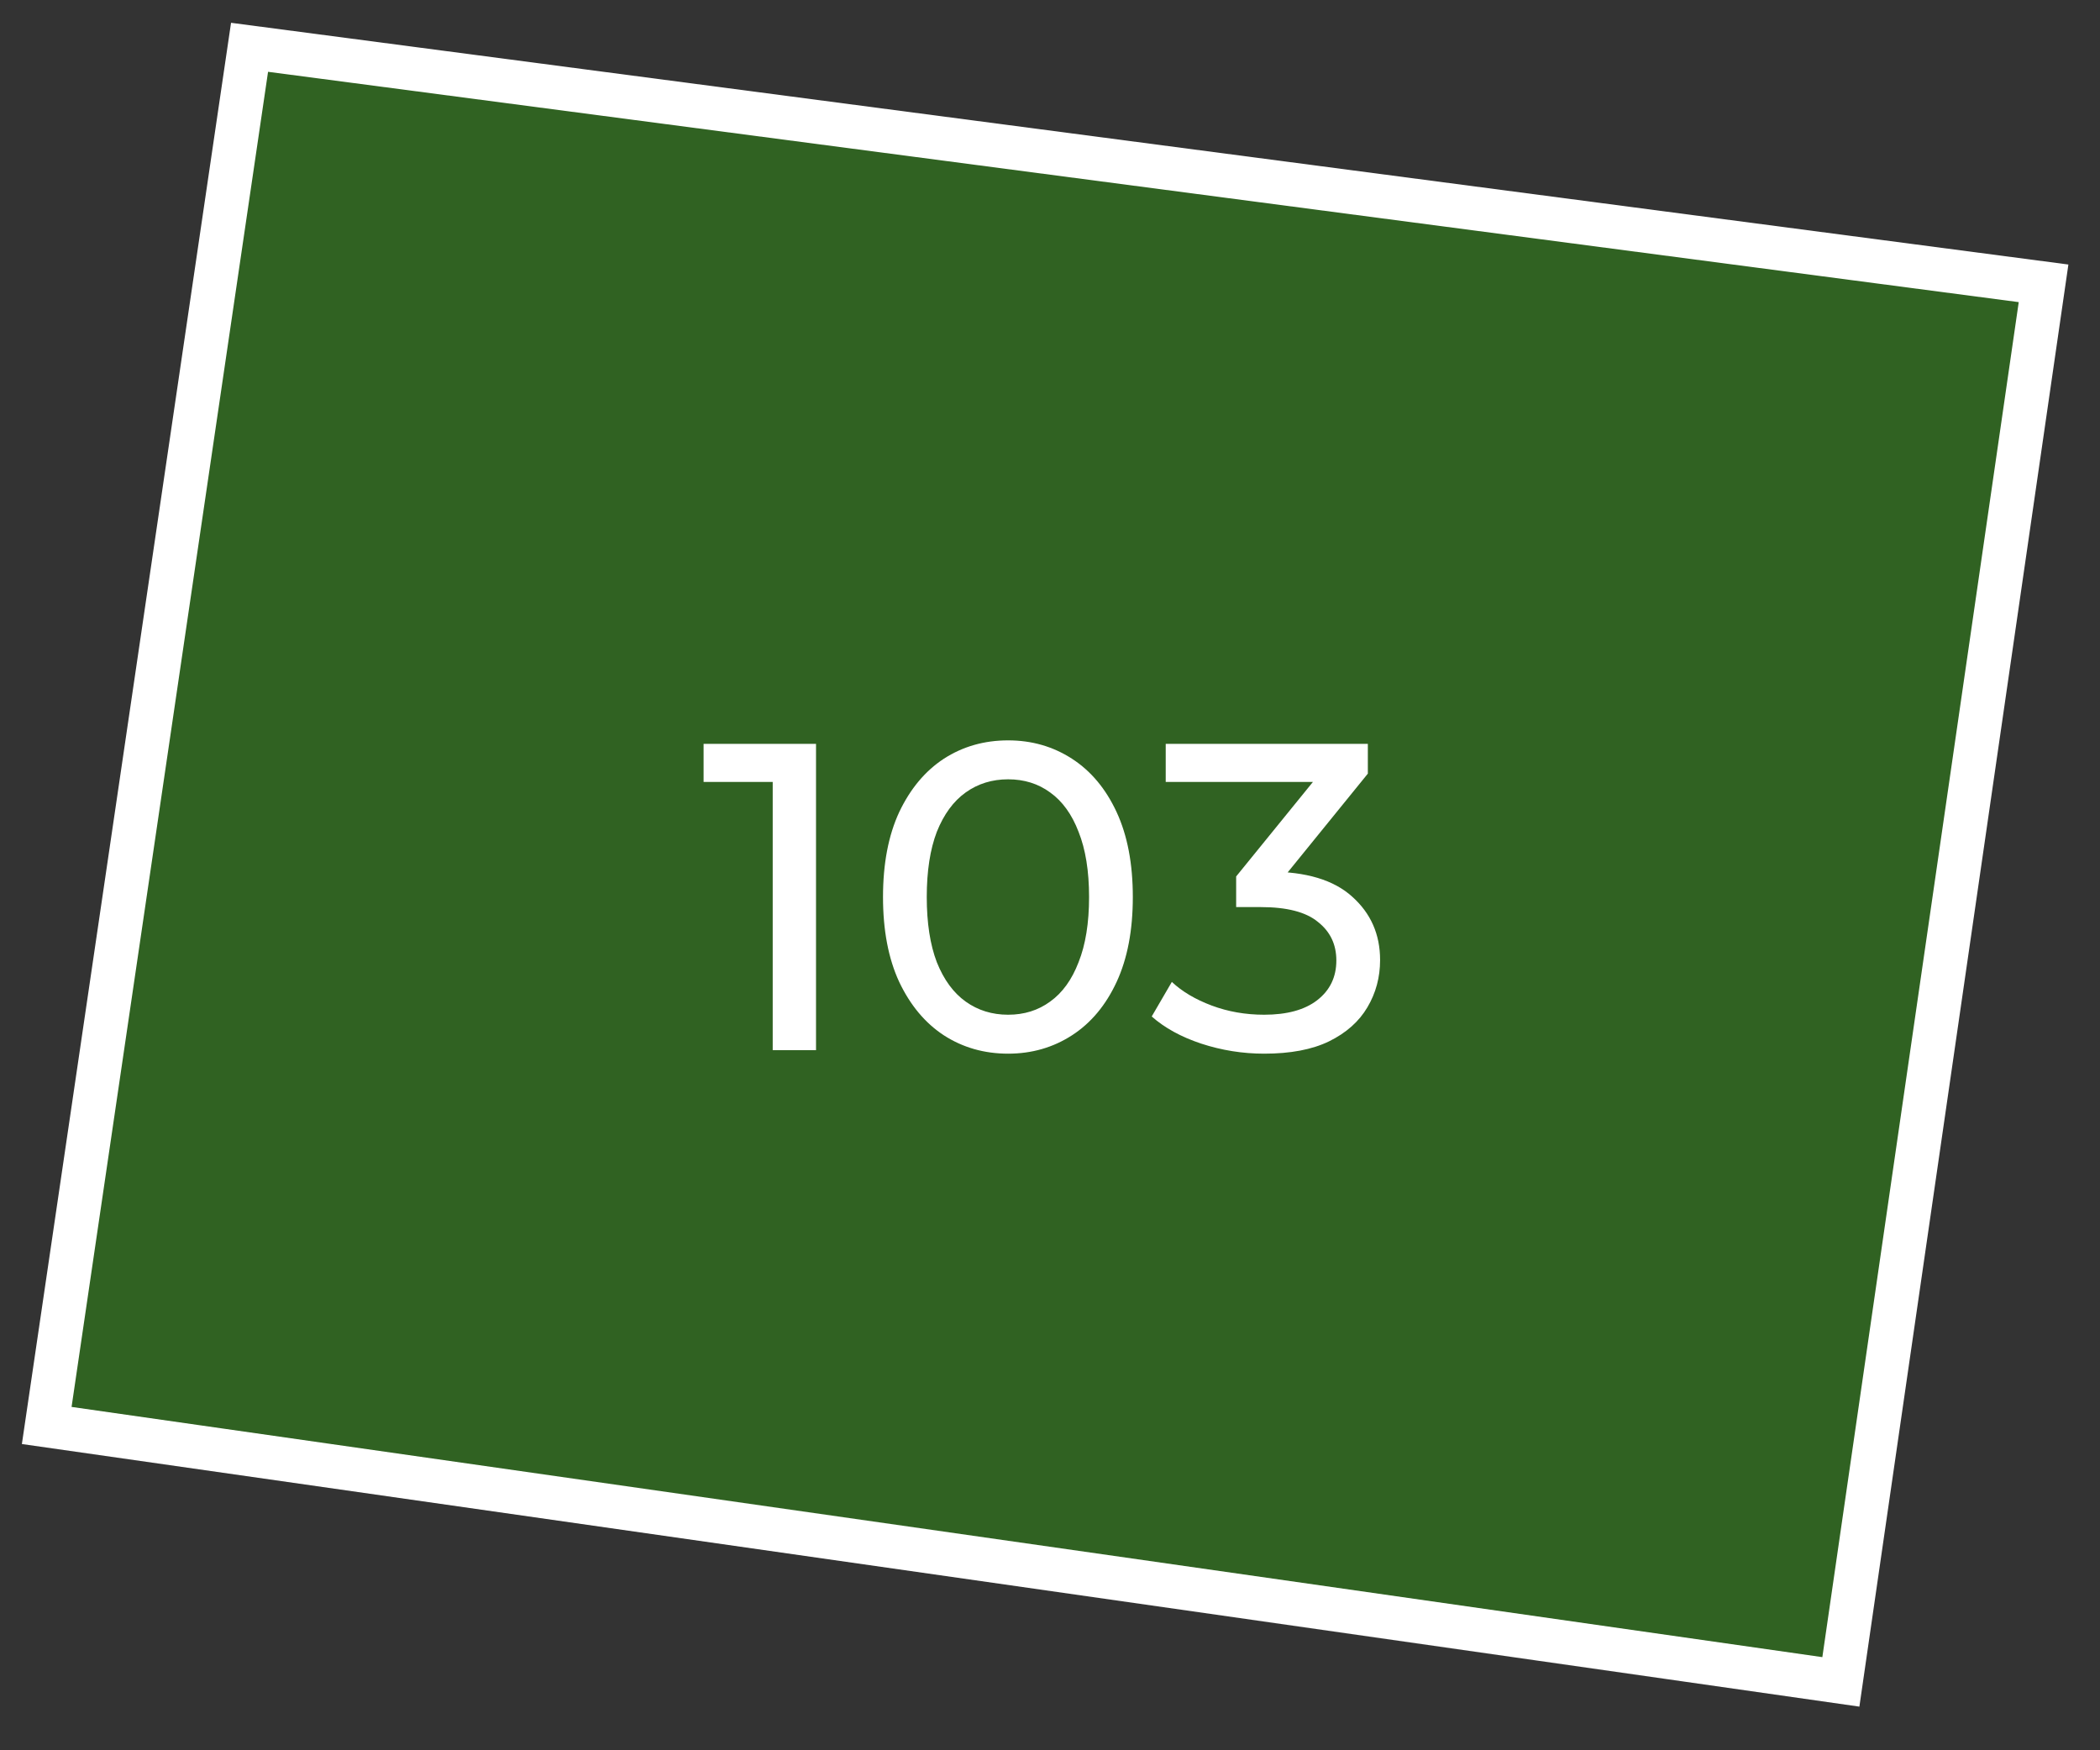
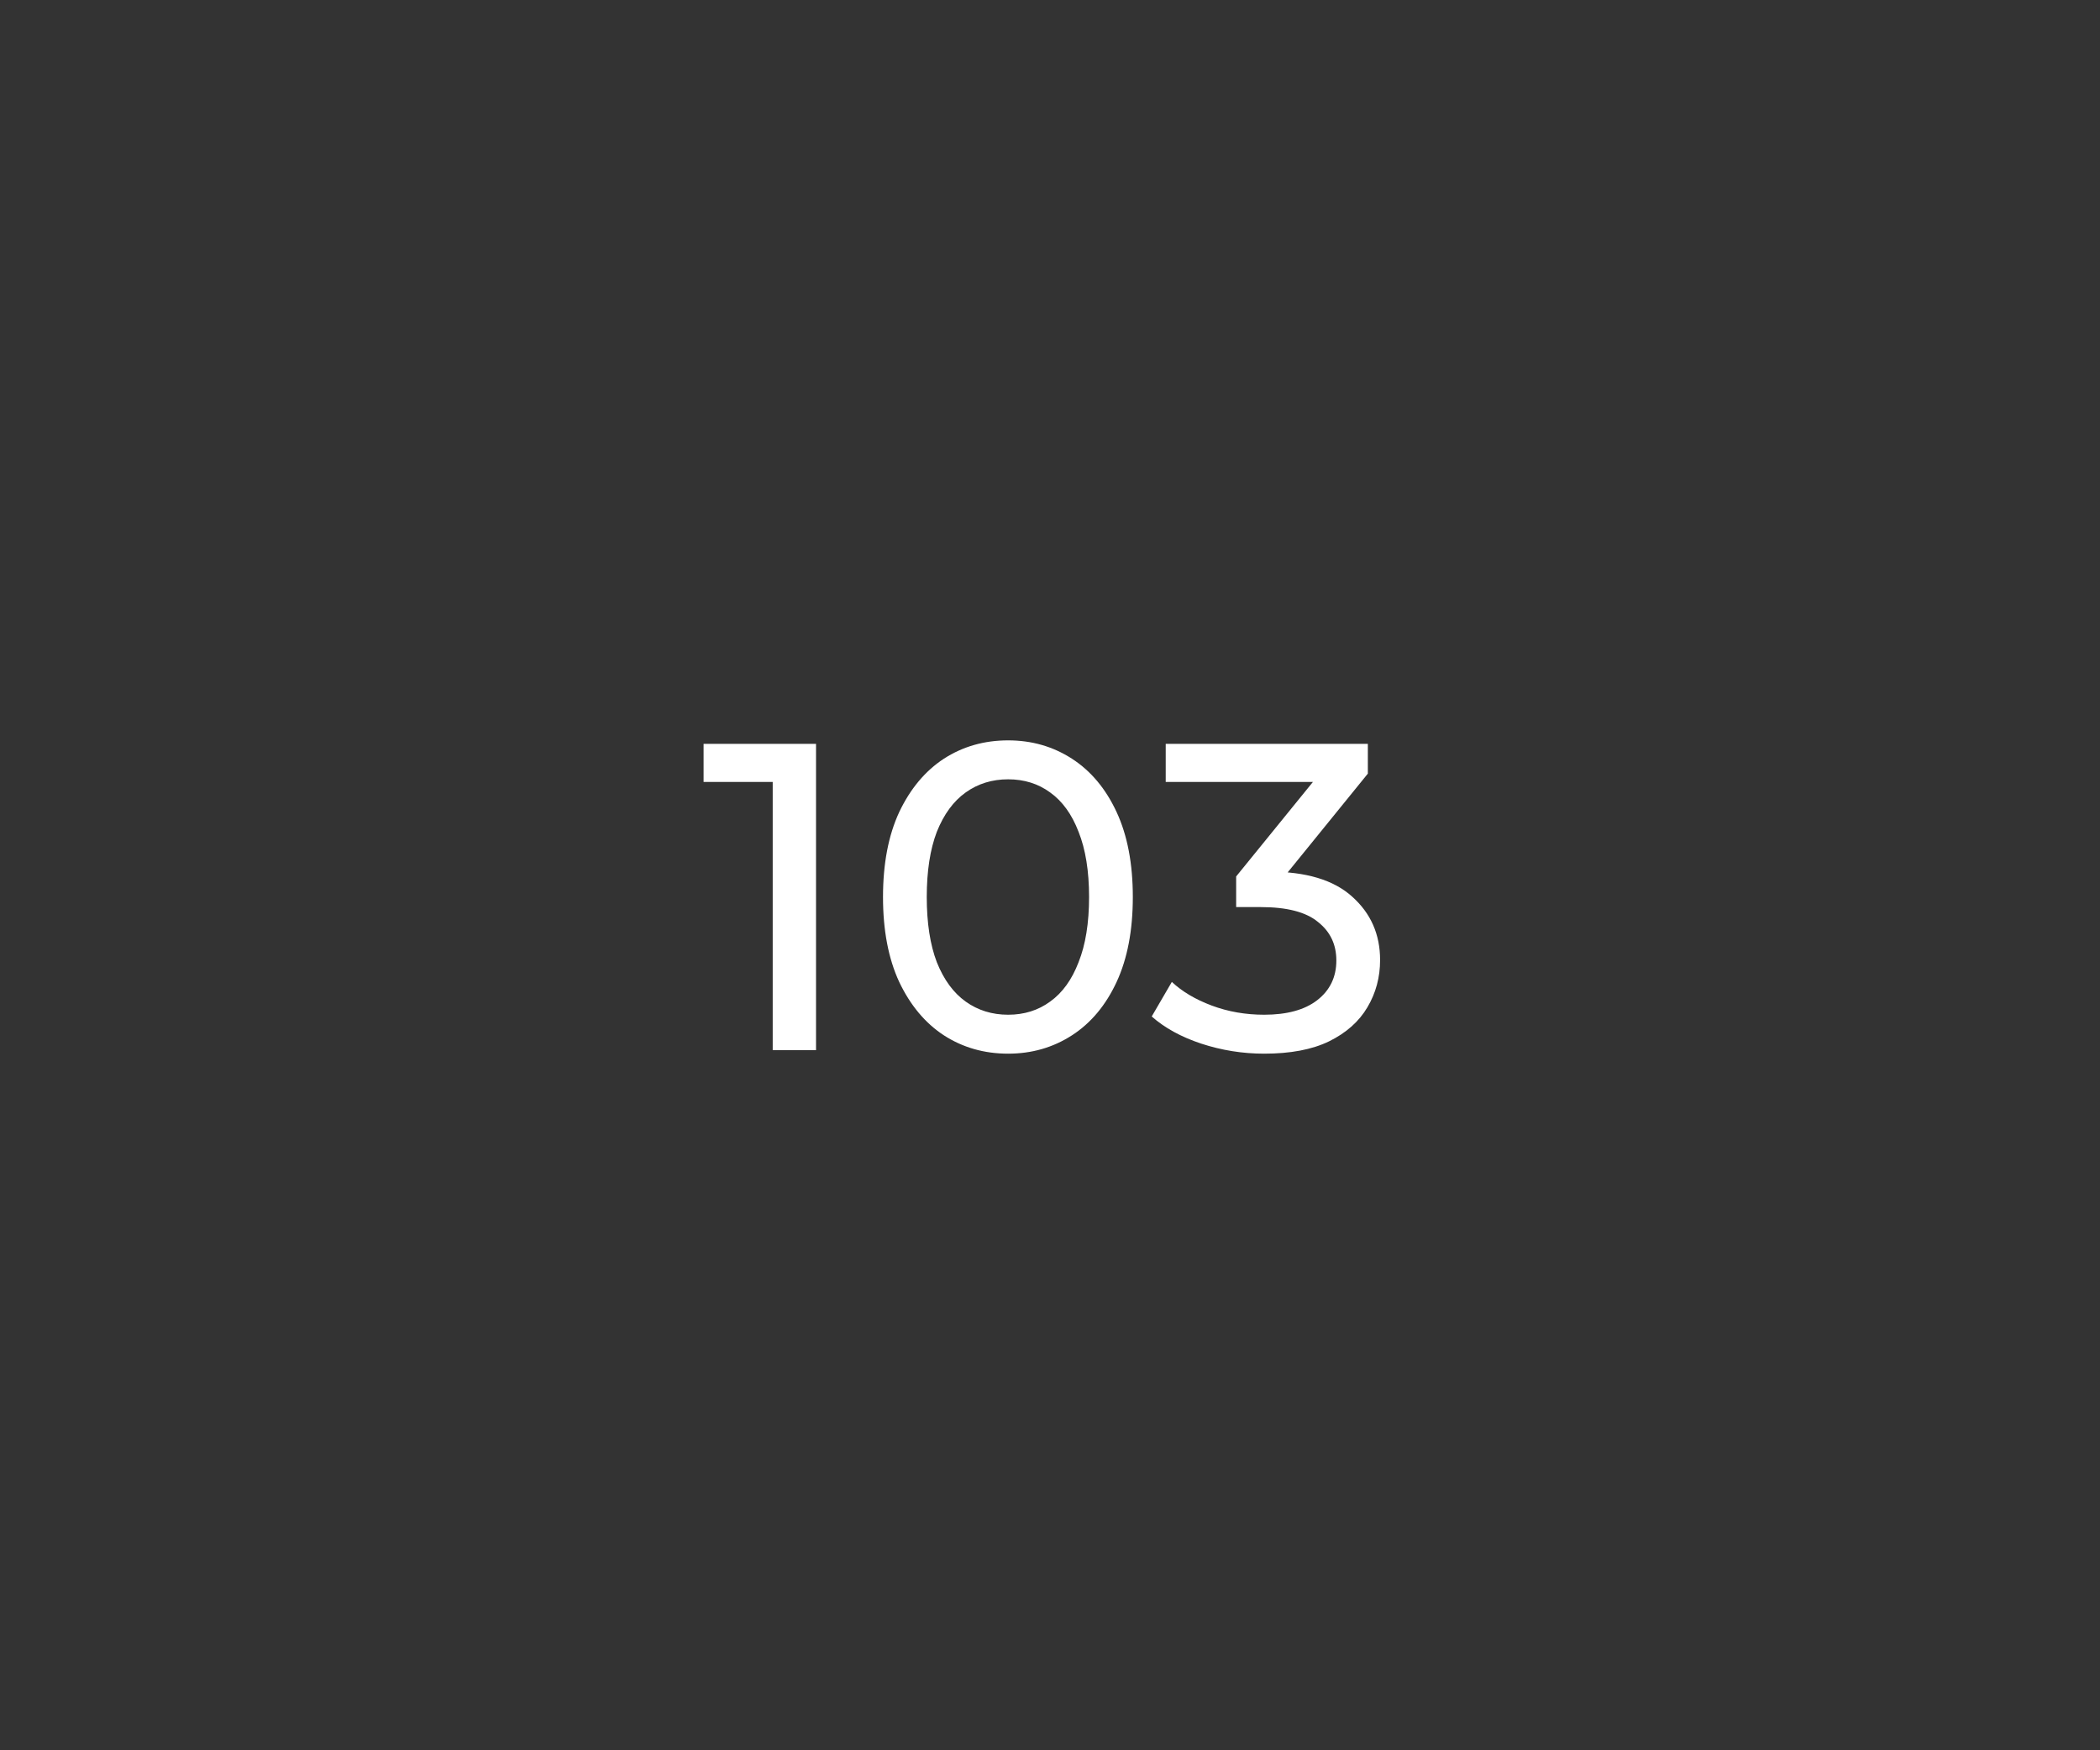
<svg xmlns="http://www.w3.org/2000/svg" width="48" height="40" viewBox="0 0 48 40" fill="none">
  <rect x="0" y="0" width="48" height="40" fill="#333333" stroke="none" />
-   <path d="M42.077 38.437L1.068 32.577L5.704 1.081L46.71 6.475L42.077 38.437Z" fill="#2CA908" fill-opacity="0.4" stroke="white" />
  <path d="M17.662 24V17.4L18.092 17.87H16.082V17H18.652V24H17.662ZM23.043 24.08C22.497 24.08 22.006 23.94 21.573 23.66C21.146 23.38 20.806 22.973 20.553 22.44C20.306 21.907 20.183 21.26 20.183 20.5C20.183 19.74 20.306 19.093 20.553 18.56C20.806 18.027 21.146 17.62 21.573 17.34C22.006 17.06 22.497 16.92 23.043 16.92C23.583 16.92 24.07 17.06 24.503 17.34C24.936 17.62 25.276 18.027 25.523 18.56C25.77 19.093 25.893 19.74 25.893 20.5C25.893 21.26 25.77 21.907 25.523 22.44C25.276 22.973 24.936 23.38 24.503 23.66C24.07 23.94 23.583 24.08 23.043 24.08ZM23.043 23.19C23.41 23.19 23.73 23.09 24.003 22.89C24.283 22.69 24.5 22.39 24.653 21.99C24.813 21.59 24.893 21.093 24.893 20.5C24.893 19.907 24.813 19.41 24.653 19.01C24.5 18.61 24.283 18.31 24.003 18.11C23.73 17.91 23.41 17.81 23.043 17.81C22.677 17.81 22.353 17.91 22.073 18.11C21.793 18.31 21.573 18.61 21.413 19.01C21.26 19.41 21.183 19.907 21.183 20.5C21.183 21.093 21.26 21.59 21.413 21.99C21.573 22.39 21.793 22.69 22.073 22.89C22.353 23.09 22.677 23.19 23.043 23.19ZM28.895 24.08C28.402 24.08 27.922 24.003 27.455 23.85C26.995 23.697 26.619 23.49 26.325 23.23L26.785 22.44C27.019 22.66 27.322 22.84 27.695 22.98C28.069 23.12 28.469 23.19 28.895 23.19C29.415 23.19 29.819 23.08 30.105 22.86C30.399 22.633 30.545 22.33 30.545 21.95C30.545 21.583 30.405 21.29 30.125 21.07C29.852 20.843 29.415 20.73 28.815 20.73H28.255V20.03L30.335 17.47L30.475 17.87H26.645V17H31.265V17.68L29.195 20.23L28.675 19.92H29.005C29.852 19.92 30.485 20.11 30.905 20.49C31.332 20.87 31.545 21.353 31.545 21.94C31.545 22.333 31.449 22.693 31.255 23.02C31.062 23.347 30.769 23.607 30.375 23.8C29.989 23.987 29.495 24.08 28.895 24.08Z" fill="white" />
</svg>